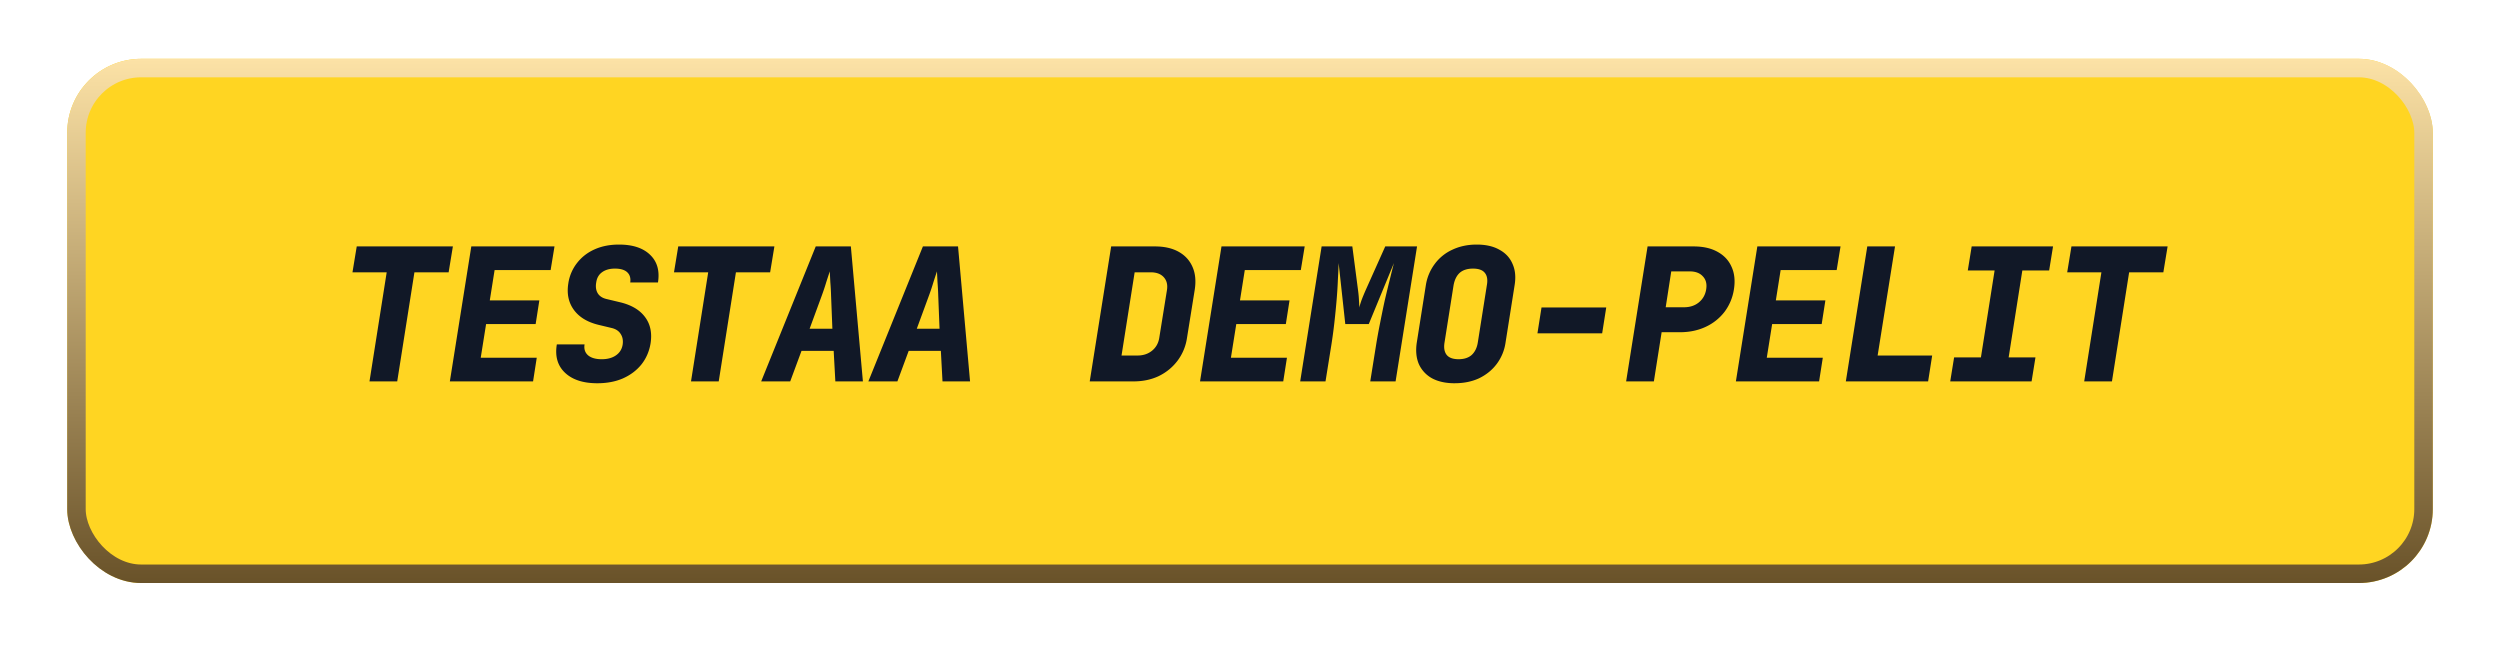
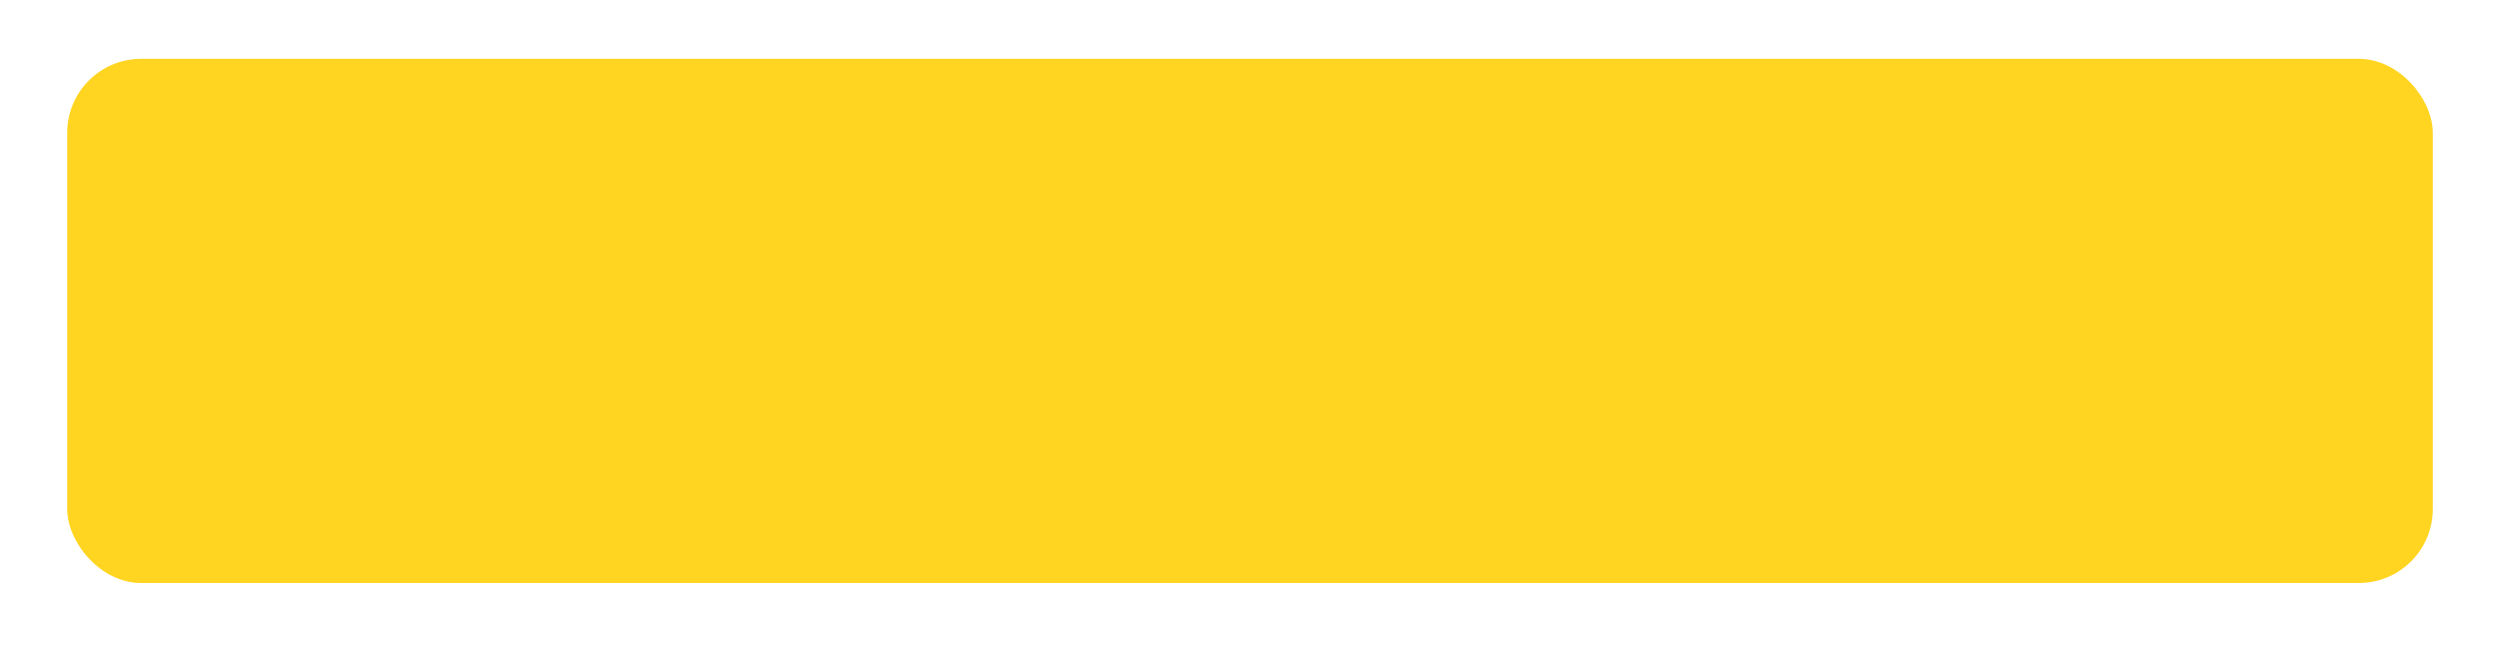
<svg xmlns="http://www.w3.org/2000/svg" width="186" height="48" viewBox="0 0 186 48" fill="none">
  <g filter="url(#filter0_d_347_414)">
    <rect x="5" y="3" width="176" height="39" rx="5.503" fill="#FFD522" />
-     <rect x="5.688" y="3.688" width="174.624" height="37.624" rx="4.815" stroke="url(#paint0_linear_347_414)" stroke-width="1.376" />
-     <path d="M27.49 27l1.28-8.116h-2.546l.317-1.926h7.153l-.316 1.926h-2.545L29.553 27H27.49zm5.979 0l1.596-10.042h6.19l-.289 1.76h-4.168l-.358 2.257h3.687l-.275 1.76h-3.687l-.399 2.504h4.168L39.66 27h-6.19zm10.972.138c-1.055 0-1.857-.262-2.407-.785-.55-.522-.752-1.224-.606-2.104h2.064c-.055.339.032.61.261.811.23.193.569.29 1.018.29.431 0 .784-.097 1.06-.29.275-.192.44-.458.495-.798.046-.311-.005-.577-.152-.797-.137-.22-.362-.367-.674-.44l-.976-.234c-.826-.202-1.436-.574-1.83-1.115-.394-.54-.532-1.192-.413-1.953a3.225 3.225 0 01.647-1.527c.34-.44.775-.78 1.307-1.018.532-.239 1.137-.358 1.816-.358 1.027 0 1.802.257 2.325.77.522.505.715 1.188.577 2.05H46.89c.046-.32-.028-.573-.22-.756-.193-.184-.5-.276-.922-.276-.394 0-.715.092-.963.276-.238.174-.38.426-.426.756-.056.312-.019.578.11.798.128.211.339.353.632.427l1.032.247c.844.202 1.463.569 1.857 1.1.395.523.532 1.175.413 1.954-.1.605-.33 1.133-.688 1.582-.358.44-.816.784-1.376 1.032-.55.238-1.183.358-1.898.358zm6.97-.138l1.279-8.116h-2.545l.316-1.926h7.154l-.317 1.926h-2.545L53.473 27H51.41zm5.221 0l4.059-10.042h2.613L64.2 27h-2.05l-.124-2.27h-2.394L58.792 27h-2.16zm3.605-3.92h1.692l-.096-2.422c-.01-.348-.028-.692-.056-1.032-.018-.348-.032-.619-.04-.811-.065.192-.152.458-.262.798-.101.339-.216.683-.344 1.031l-.894 2.435zM64.606 27l4.058-10.042h2.614L72.172 27h-2.05L70 24.73h-2.394l-.84 2.27h-2.16zm3.604-3.92h1.692l-.096-2.422c-.01-.348-.028-.692-.055-1.032l-.041-.811c-.065.192-.152.458-.262.798-.1.339-.215.683-.344 1.031l-.894 2.435zM81.076 27l1.595-10.042h3.26c.698 0 1.285.133 1.761.399.477.266.821.642 1.032 1.128.211.477.266 1.04.165 1.692l-.577 3.59a3.72 3.72 0 01-.702 1.692c-.367.486-.83.867-1.39 1.142-.559.266-1.187.399-1.884.399h-3.26zm2.366-1.926h1.197c.421 0 .78-.12 1.073-.358.293-.238.472-.554.536-.949l.578-3.59c.055-.386-.028-.697-.248-.936-.22-.238-.54-.357-.963-.357h-1.197l-.976 6.19zM89.282 27l1.597-10.042h6.19l-.289 1.76h-4.168l-.358 2.257h3.687l-.275 1.76h-3.687l-.399 2.504h4.169L95.473 27h-6.19zm7.452 0l1.595-10.042h2.284l.413 3.164c.046.33.073.619.082.866.019.248.023.422.014.523.028-.1.083-.275.165-.523.092-.247.211-.536.358-.866l1.417-3.164h2.366L103.832 27h-1.885l.441-2.751c.082-.505.178-1.032.289-1.582.11-.56.224-1.115.343-1.665.129-.55.253-1.064.372-1.54.119-.487.225-.909.316-1.266l-1.871 4.54h-1.747l-.495-4.54c-.01.34-.028.747-.055 1.224-.018.468-.05.977-.096 1.527-.046.541-.101 1.096-.165 1.665a37.36 37.36 0 01-.22 1.637L98.618 27h-1.885zm11.495.138c-.67 0-1.234-.124-1.692-.372a2.27 2.27 0 01-.977-1.06c-.193-.458-.243-.99-.151-1.595l.674-4.264a3.553 3.553 0 01.66-1.582 3.36 3.36 0 011.307-1.06c.541-.256 1.146-.385 1.816-.385.678 0 1.243.128 1.692.385.458.248.784.601.977 1.06.201.449.252.976.151 1.582l-.674 4.264a3.45 3.45 0 01-.66 1.596c-.34.45-.775.802-1.307 1.06-.532.247-1.138.37-1.816.37zm.289-1.789c.412 0 .738-.105.976-.316.239-.22.39-.527.454-.922l.674-4.264c.074-.404.023-.711-.151-.922-.165-.211-.458-.317-.88-.317s-.752.106-.991.317c-.229.21-.38.518-.454.922l-.674 4.264c-.064.395-.009.702.165.922.175.21.468.316.881.316zm5.868-1.926l.303-1.926h4.815l-.303 1.926h-4.815zM120.984 27l1.596-10.042h3.425c.707 0 1.298.133 1.775.399.486.266.835.637 1.045 1.114.221.477.28 1.036.179 1.678a3.707 3.707 0 01-.701 1.678 3.742 3.742 0 01-1.403 1.115c-.569.266-1.206.399-1.913.399h-1.362L123.048 27h-2.064zm2.944-5.516h1.362c.44 0 .807-.12 1.101-.358.302-.248.486-.573.55-.977.064-.403-.019-.724-.248-.963-.22-.247-.55-.371-.99-.371h-1.362l-.413 2.669zM129.15 27l1.596-10.042h6.19l-.288 1.76h-4.169l-.357 2.257h3.686l-.275 1.76h-3.686l-.399 2.504h4.168L135.341 27h-6.191zm8.18 0l1.596-10.042h2.063l-1.293 8.116h4.058L143.452 27h-6.122zm7.767 0l.289-1.788h1.995l1.018-6.466h-1.995l.289-1.788h6.053l-.289 1.788h-1.995l-1.018 6.466h1.995L151.15 27h-6.053zm9.968 0l1.28-8.116H153.8l.316-1.926h7.154l-.317 1.926h-2.545L157.129 27h-2.064z" fill="#111827" />
  </g>
  <defs>
    <linearGradient id="paint0_linear_347_414" x1="93" y1="3" x2="93" y2="42" gradientUnits="userSpaceOnUse">
      <stop stop-color="#FCE2A6" />
      <stop offset="1" stop-color="#695229" />
    </linearGradient>
    <filter id="filter0_d_347_414" x=".873" y=".249" width="184.254" height="47.254" filterUnits="userSpaceOnUse" color-interpolation-filters="sRGB">
      <feFlood flood-opacity="0" result="BackgroundImageFix" />
      <feColorMatrix in="SourceAlpha" values="0 0 0 0 0 0 0 0 0 0 0 0 0 0 0 0 0 0 127 0" result="hardAlpha" />
      <feOffset dy="1.376" />
      <feGaussianBlur stdDeviation="2.063" />
      <feColorMatrix values="0 0 0 0 0.063 0 0 0 0 0.094 0 0 0 0 0.157 0 0 0 0.06 0" />
      <feBlend in2="BackgroundImageFix" result="effect1_dropShadow_347_414" />
      <feBlend in="SourceGraphic" in2="effect1_dropShadow_347_414" result="shape" />
    </filter>
  </defs>
</svg>